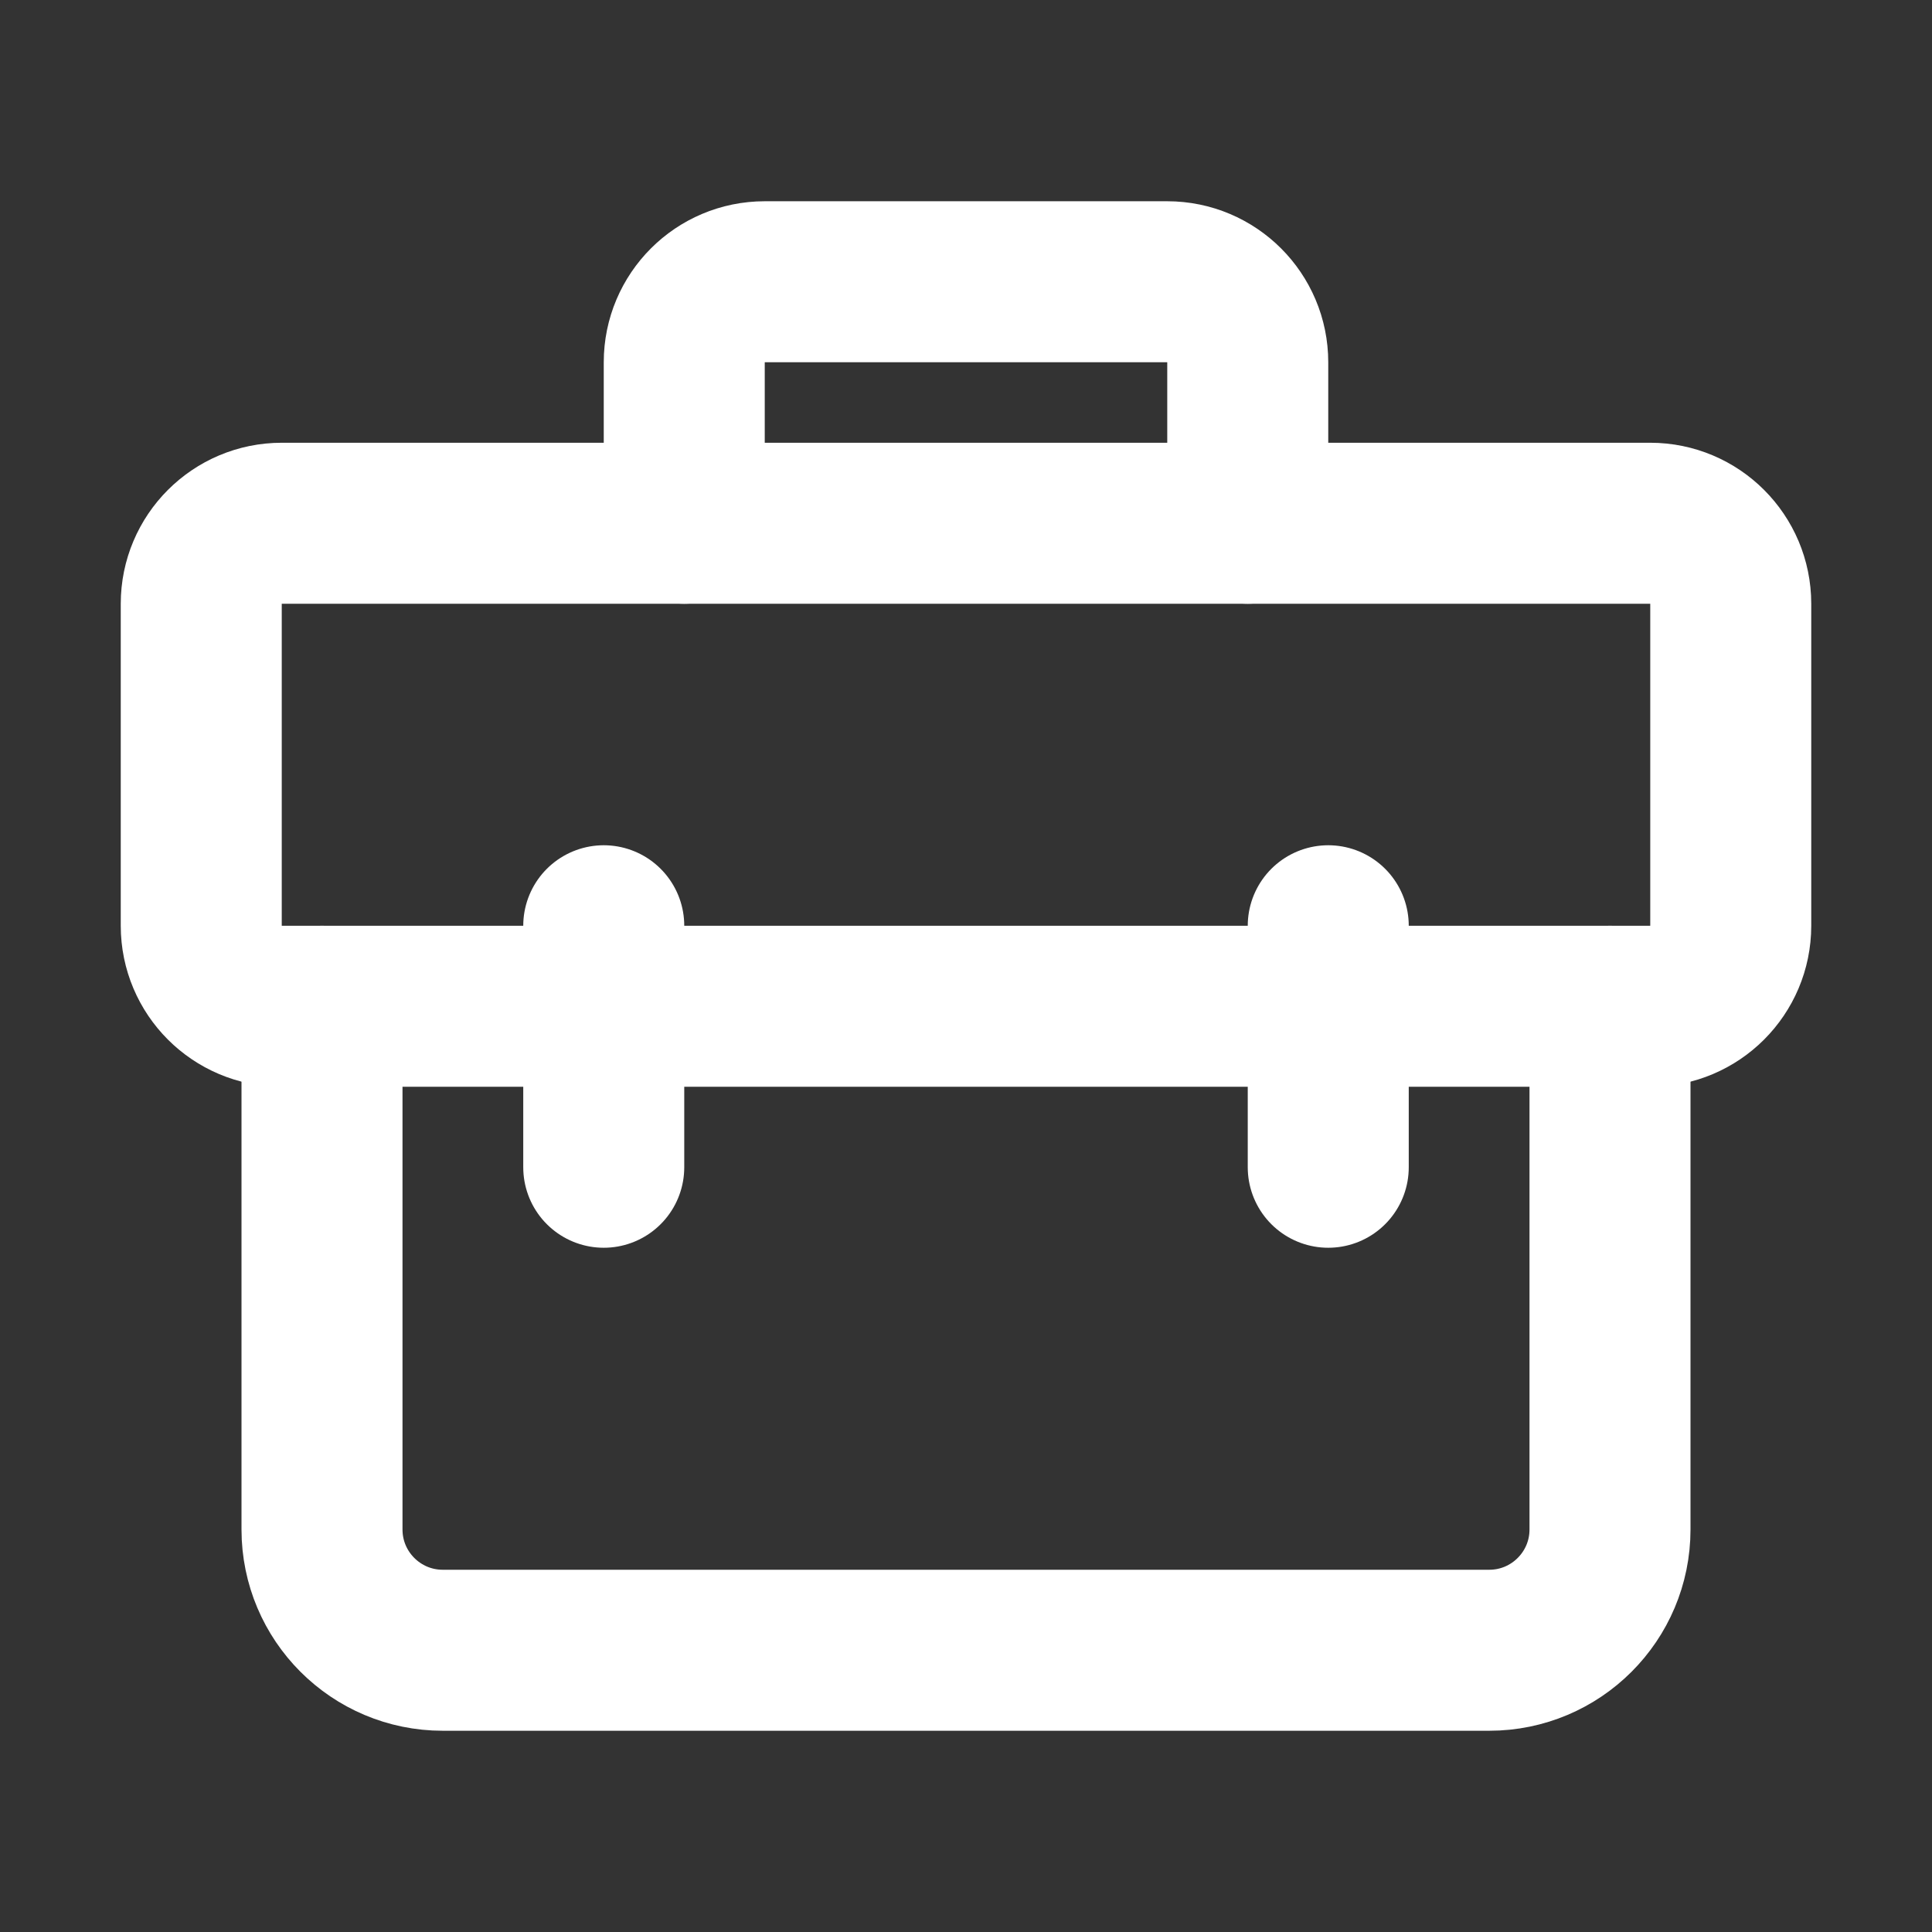
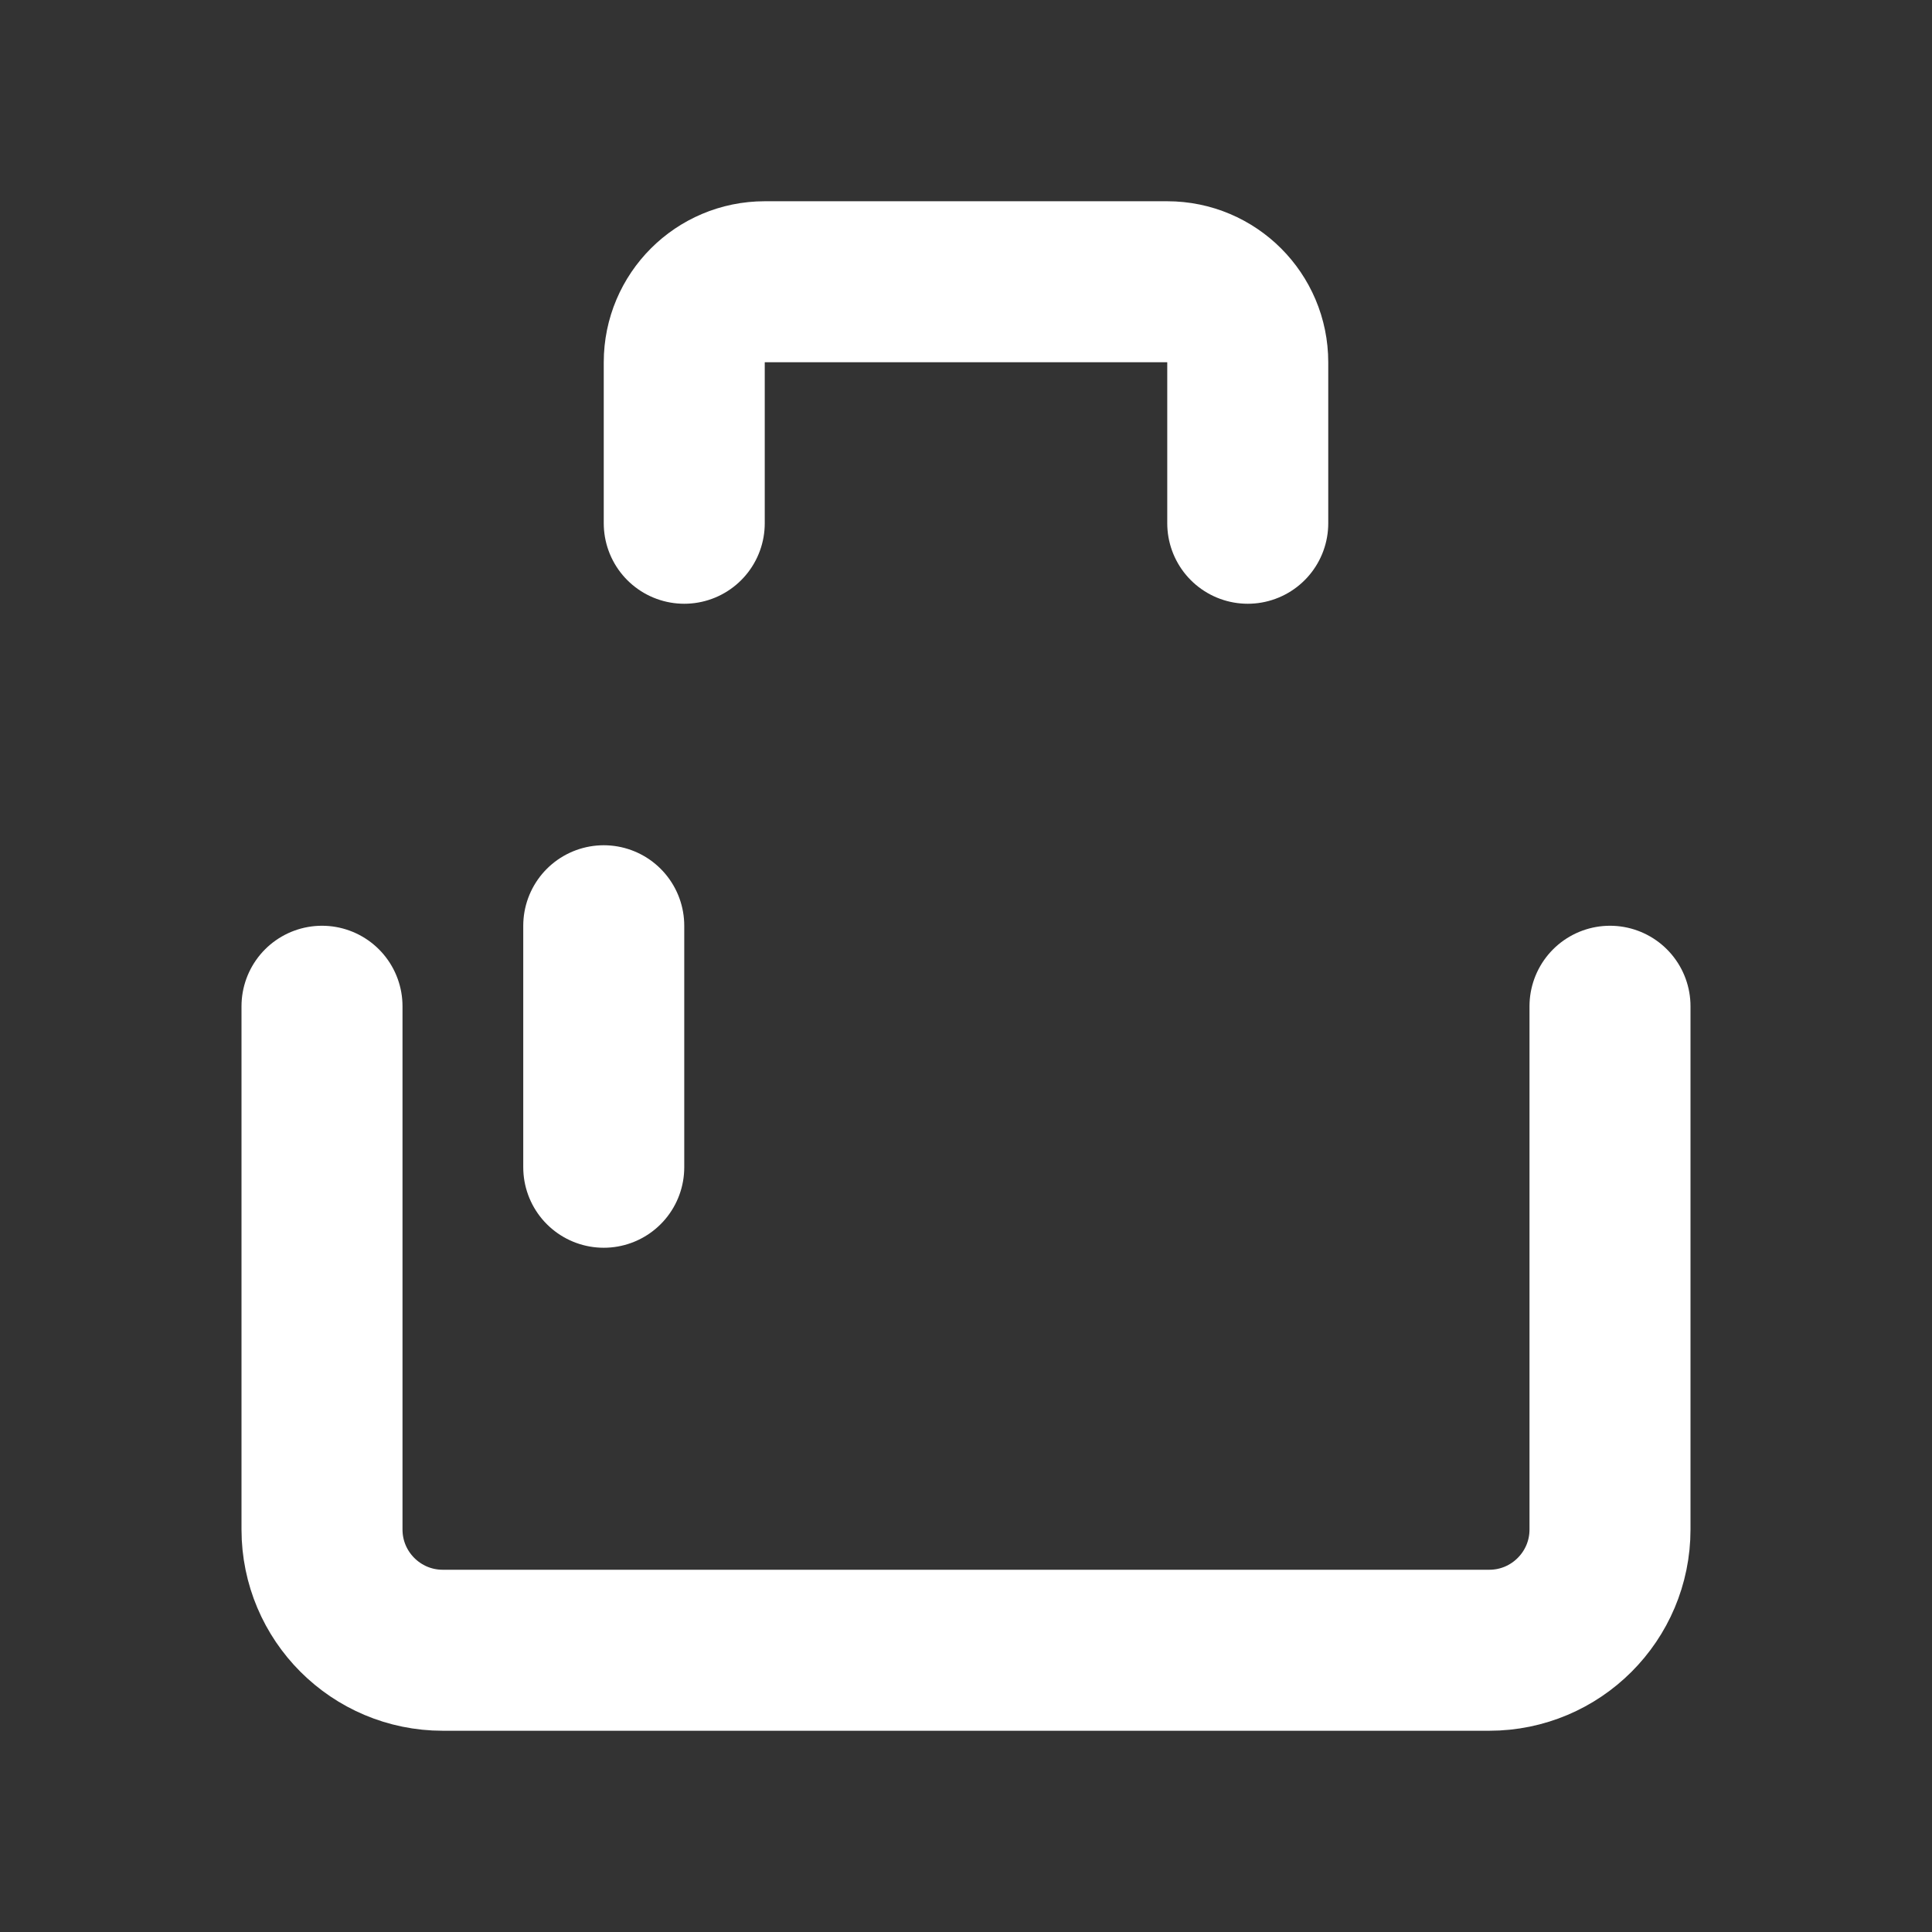
<svg xmlns="http://www.w3.org/2000/svg" width="24" height="24" viewBox="0 0 24 24" fill="none">
  <rect x="0" y="0" width="24" height="24" fill="#333333" stroke="none" />
  <path d="M4 12.5V19C4 19.828 4.672 20.5 5.5 20.5H18.5C19.328 20.5 20 19.828 20 19V12.5" stroke="#ffffff" stroke-width="2" stroke-linecap="round" stroke-linejoin="round" />
-   <path d="M2.5 7.5C2.5 6.948 2.948 6.5 3.5 6.5H20.5C21.052 6.5 21.5 6.948 21.5 7.5V11.5C21.5 12.052 21.052 12.5 20.5 12.5H3.5C2.948 12.5 2.5 12.052 2.5 11.5V7.5Z" stroke="#ffffff" stroke-width="2" stroke-linejoin="round" />
  <path d="M15.5 6.5V4.5C15.5 3.948 15.052 3.5 14.5 3.5H9.5C8.948 3.5 8.5 3.948 8.5 4.5V6.5" stroke="#ffffff" stroke-width="2" stroke-linecap="round" stroke-linejoin="round" />
  <path d="M7.5 11.5V14.5" stroke="#ffffff" stroke-width="2" stroke-linecap="round" stroke-linejoin="round" />
-   <path d="M16.5 11.5V14.5" stroke="#ffffff" stroke-width="2" stroke-linecap="round" stroke-linejoin="round" />
</svg>